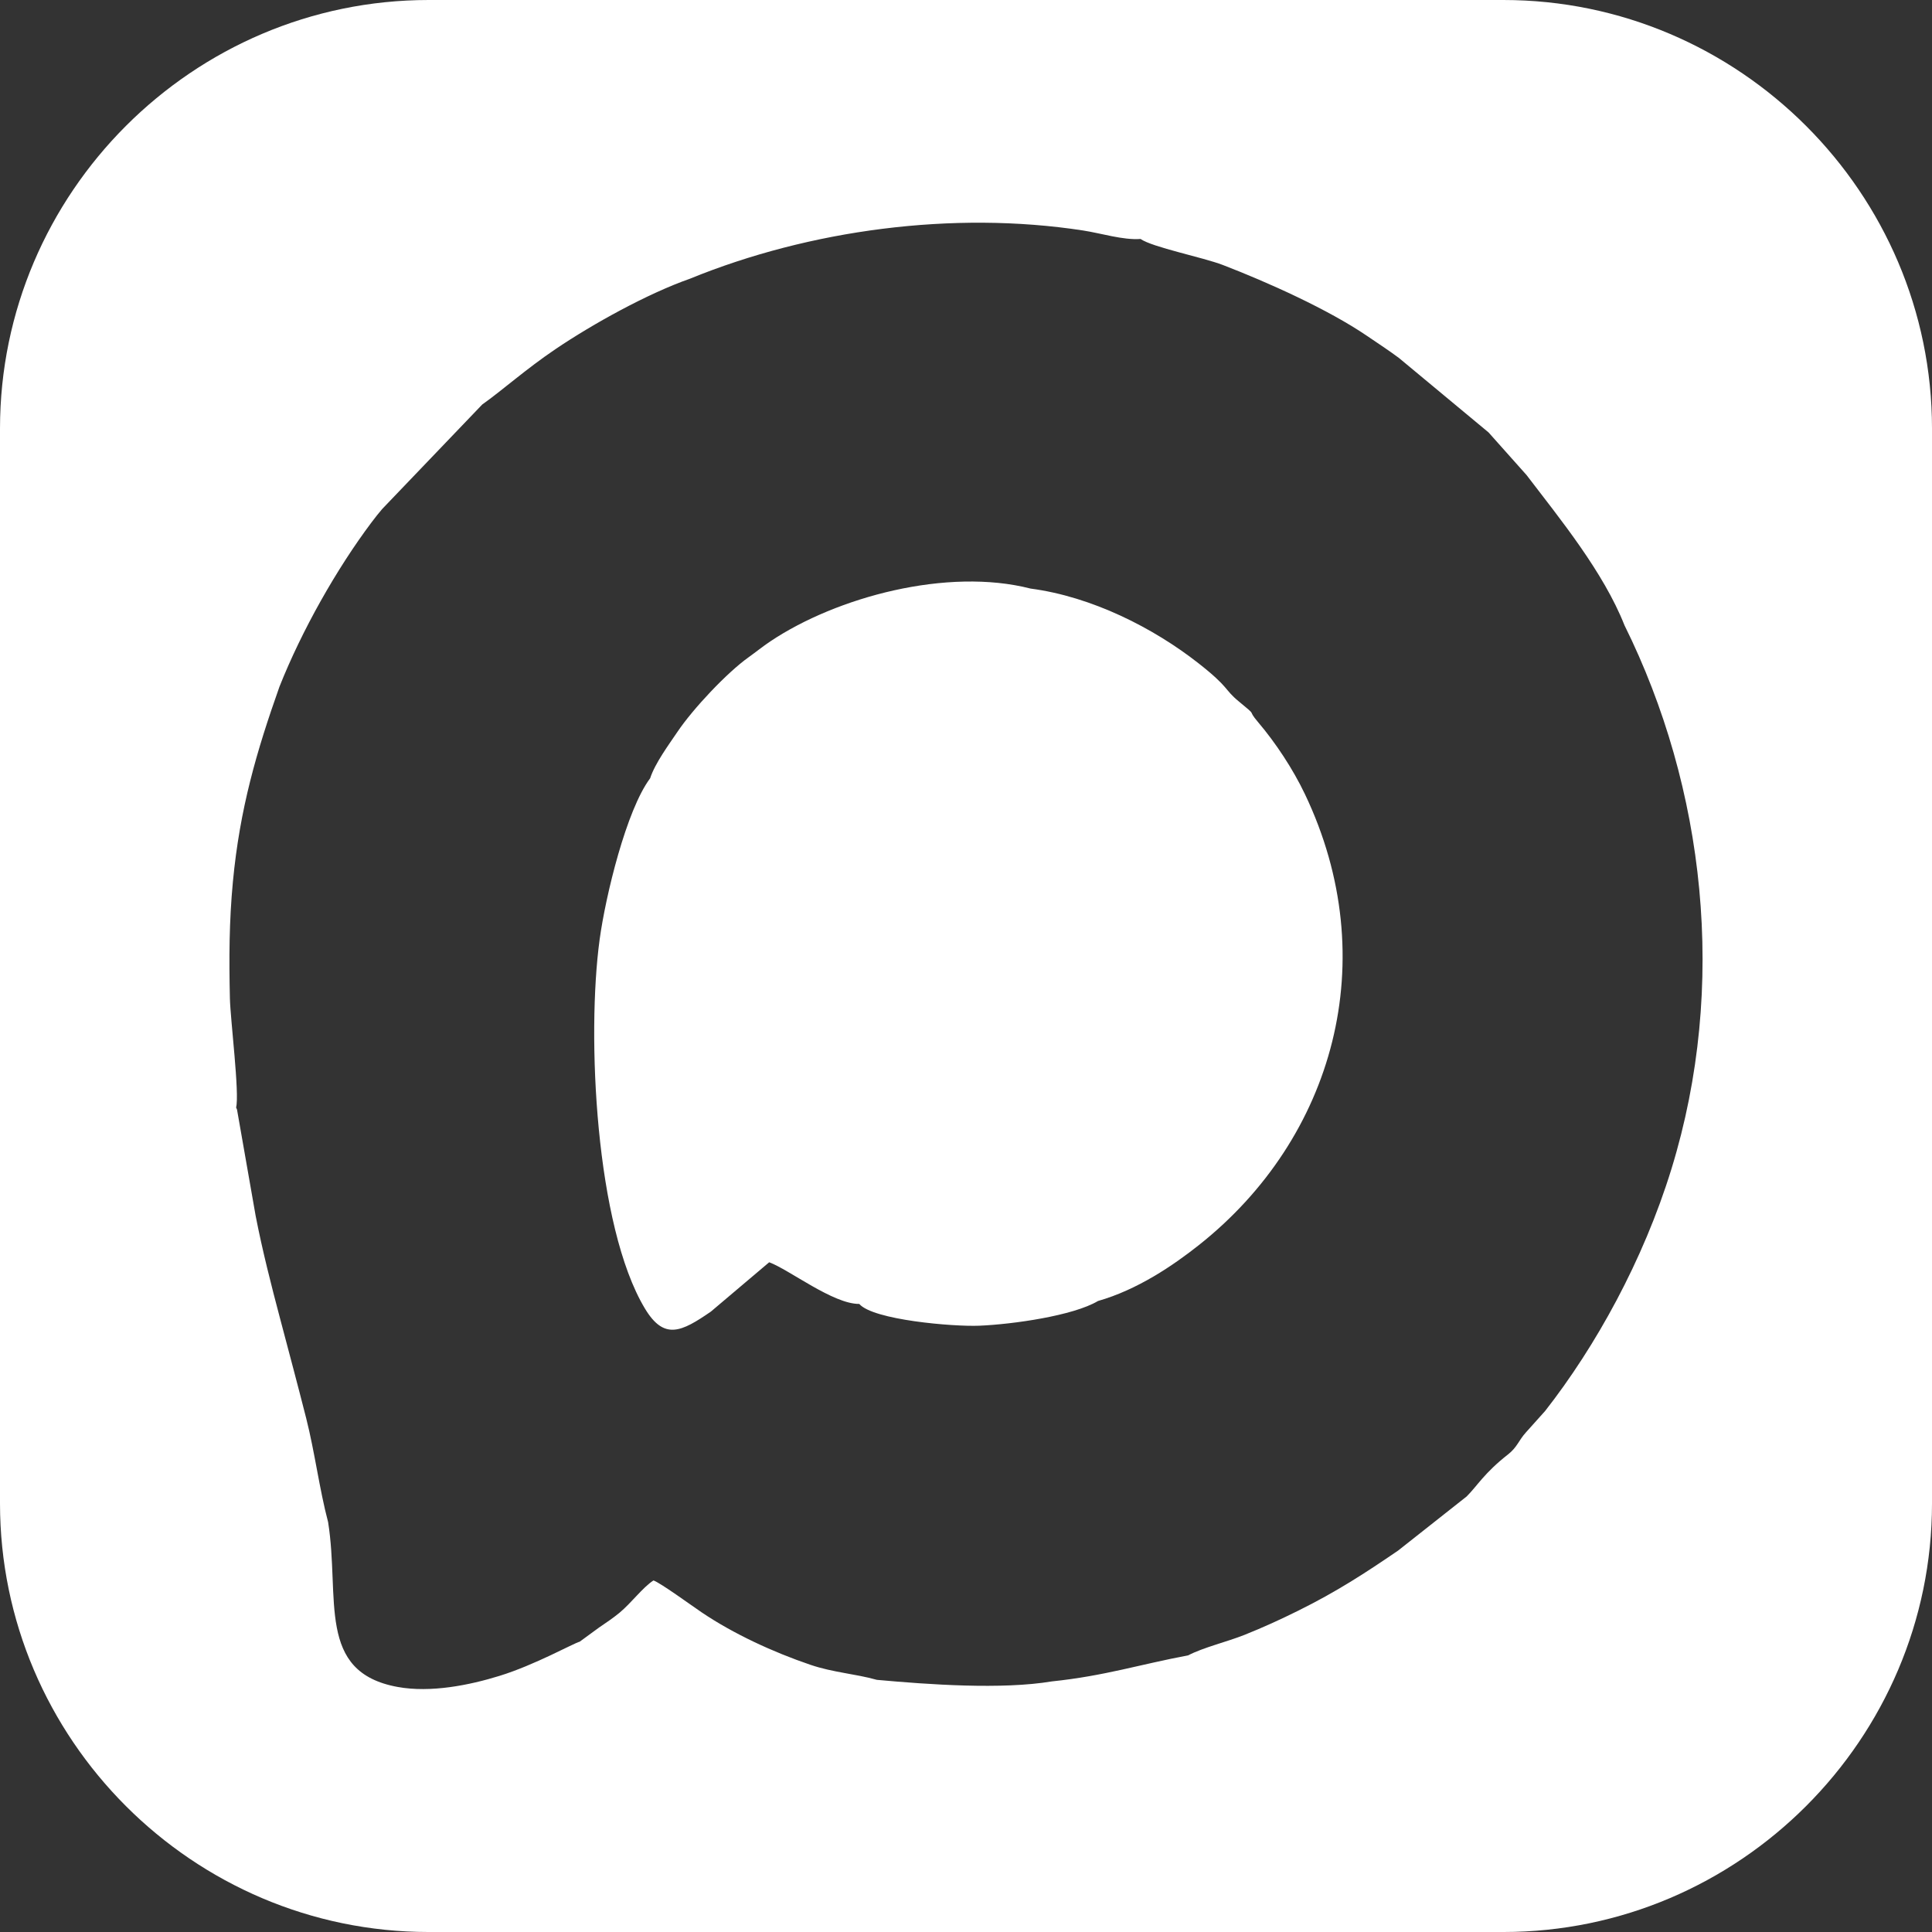
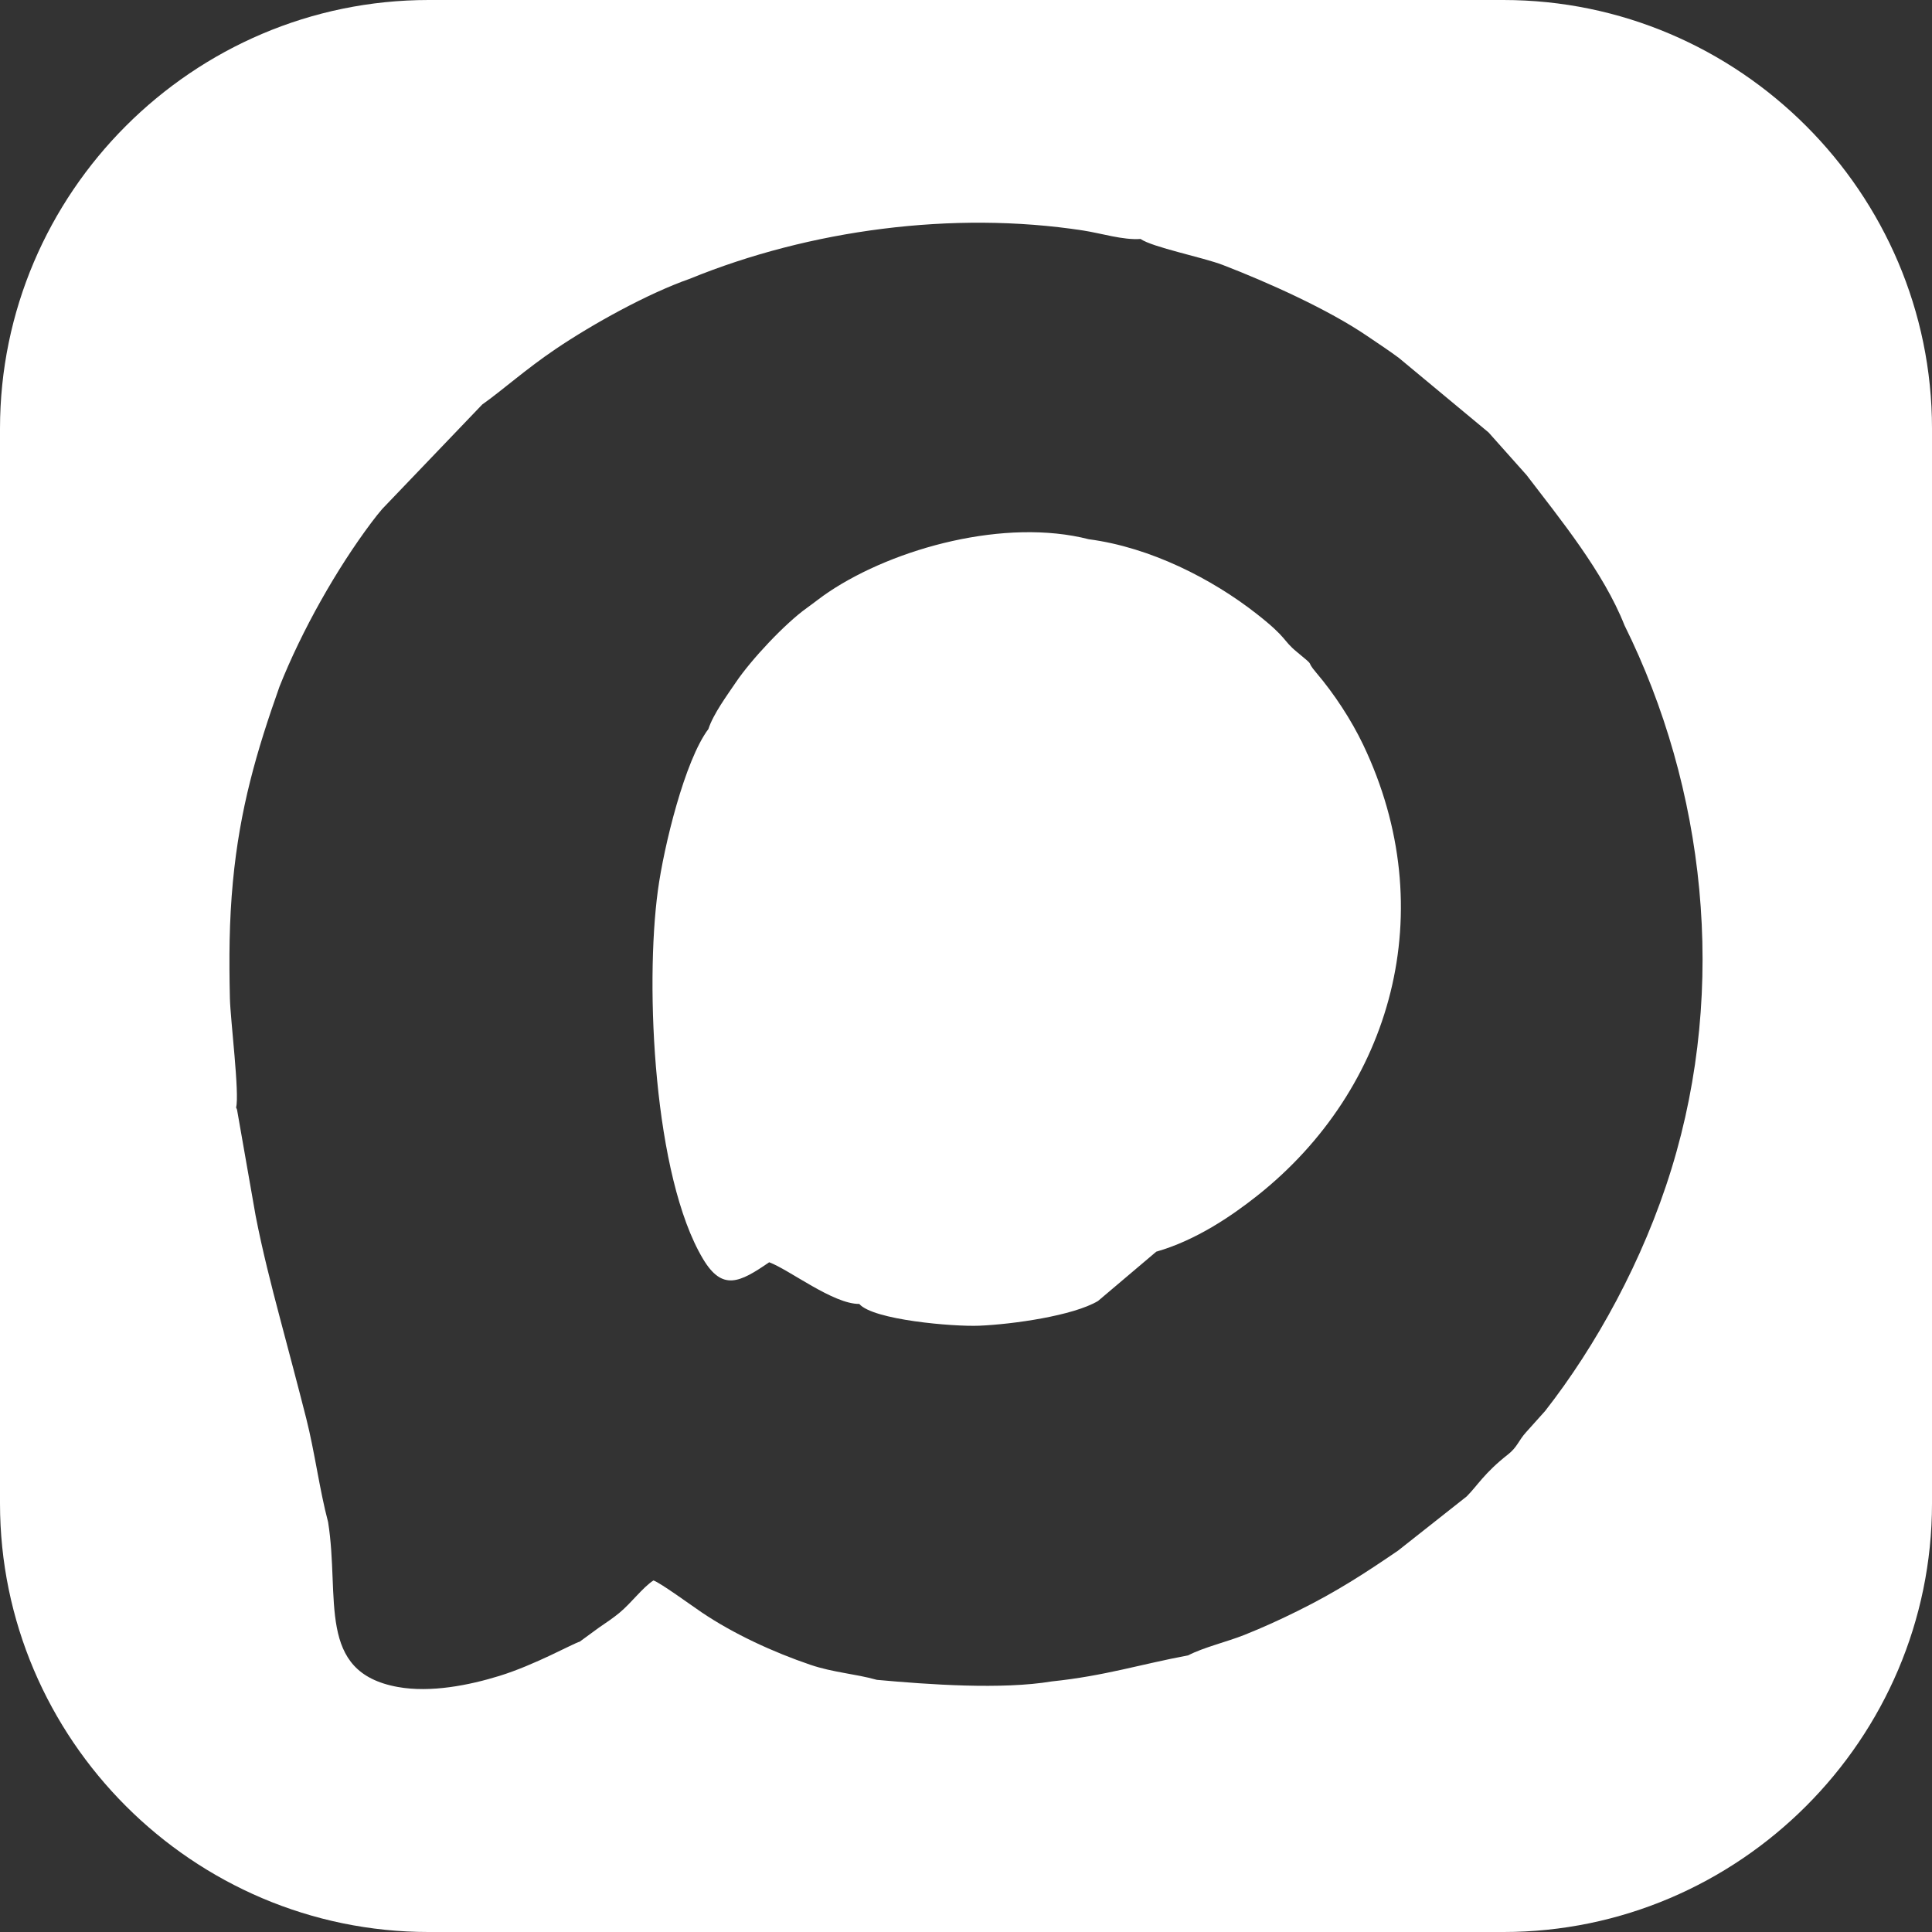
<svg xmlns="http://www.w3.org/2000/svg" xml:space="preserve" width="181.076mm" height="181.076mm" version="1.0" style="shape-rendering:geometricPrecision; text-rendering:geometricPrecision; image-rendering:optimizeQuality; fill-rule:evenodd; clip-rule:evenodd" viewBox="0 0 342286 342286">
  <rect x="0" y="0" width="342286" height="342286" fill="#333333" stroke="none" />
  <defs>
    <style type="text/css"> .fil0 {fill:white} </style>
  </defs>
  <g id="Слой_x0020_1">
-     <path class="fil0" d="M75941 0l190405 0c41768,0 75941,34173 75941,75941l0 190405c0,41768 -34173,75941 -75941,75941l-190405 0c-41768,0 -75941,-34173 -75941,-75941l0 -190405c0,-41768 34173,-75941 75941,-75941zm118590 230492c-4374,2610 -15103,4133 -21053,4380 -4575,189 -18788,-1010 -21246,-3859 -4627,35 -12380,-6055 -15957,-7384l-10326 8738c-5230,3605 -8293,5135 -11713,-574 -8736,-14586 -10318,-48283 -8004,-65320 1058,-7789 4754,-22999 8951,-28584 855,-2657 3372,-6055 4843,-8238 2728,-4049 8736,-10458 12610,-13216 1294,-922 2457,-1882 3869,-2825 11743,-7848 31348,-13114 46077,-9335 10886,1431 21800,6994 29739,13223 5555,4359 4515,4599 7114,6735 3673,3018 1290,1162 3461,3714 3113,3661 6166,8291 8284,12726 14039,29392 5122,60985 -18777,79913 -4596,3640 -10897,7915 -17873,9905zm-72281 -181117c-7497,2621 -17227,8017 -23790,12448 -5336,3603 -9429,7299 -13025,9843l-17715 18503c-747,897 -1053,1253 -1902,2383 -6170,8216 -12339,19120 -16299,29085 -4058,11450 -7033,21634 -8257,34581 -661,6982 -696,13552 -531,20656 87,3757 1732,16936 1099,19329 67,126 129,293 166,395l3298 18814c1190,6127 2768,12294 4309,18123 1551,5868 3149,11841 4649,17749 1501,5911 2357,12654 3877,18378 2146,13488 -2146,26575 12324,29209 5865,1068 12729,-321 18028,-1959 6314,-1951 13096,-5767 14226,-6064l3417 -2498c1164,-790 2527,-1710 3603,-2600 2143,-1771 4106,-4484 6040,-5747 1121,338 6821,4486 8525,5638 5661,3826 12704,7071 19301,9310 4040,1371 7909,1576 11763,2661 9153,832 22099,1760 31002,276 9367,-975 15669,-3031 24136,-4610 2689,-1409 6929,-2410 9992,-3635 3357,-1341 6332,-2707 9534,-4292 6827,-3379 11908,-6698 17679,-10641l12142 -9588c1882,-1869 3103,-4139 7318,-7438 1676,-1312 1864,-2468 3219,-3951l3366 -3754c8929,-11410 17376,-26617 22386,-42900 9980,-32429 5921,-67556 -8327,-96305 -3724,-9430 -11429,-18862 -17351,-26615l-6733 -7552 -15877 -13192c-1916,-1424 -3526,-2456 -5630,-3893 -6860,-4685 -17627,-9523 -25567,-12578 -3521,-1355 -12464,-3133 -14576,-4609 -3084,233 -6974,-1009 -10188,-1503 -23023,-3538 -48472,-105 -69631,8541z" />
+     <path class="fil0" d="M75941 0l190405 0c41768,0 75941,34173 75941,75941l0 190405c0,41768 -34173,75941 -75941,75941l-190405 0c-41768,0 -75941,-34173 -75941,-75941l0 -190405c0,-41768 34173,-75941 75941,-75941zm118590 230492c-4374,2610 -15103,4133 -21053,4380 -4575,189 -18788,-1010 -21246,-3859 -4627,35 -12380,-6055 -15957,-7384c-5230,3605 -8293,5135 -11713,-574 -8736,-14586 -10318,-48283 -8004,-65320 1058,-7789 4754,-22999 8951,-28584 855,-2657 3372,-6055 4843,-8238 2728,-4049 8736,-10458 12610,-13216 1294,-922 2457,-1882 3869,-2825 11743,-7848 31348,-13114 46077,-9335 10886,1431 21800,6994 29739,13223 5555,4359 4515,4599 7114,6735 3673,3018 1290,1162 3461,3714 3113,3661 6166,8291 8284,12726 14039,29392 5122,60985 -18777,79913 -4596,3640 -10897,7915 -17873,9905zm-72281 -181117c-7497,2621 -17227,8017 -23790,12448 -5336,3603 -9429,7299 -13025,9843l-17715 18503c-747,897 -1053,1253 -1902,2383 -6170,8216 -12339,19120 -16299,29085 -4058,11450 -7033,21634 -8257,34581 -661,6982 -696,13552 -531,20656 87,3757 1732,16936 1099,19329 67,126 129,293 166,395l3298 18814c1190,6127 2768,12294 4309,18123 1551,5868 3149,11841 4649,17749 1501,5911 2357,12654 3877,18378 2146,13488 -2146,26575 12324,29209 5865,1068 12729,-321 18028,-1959 6314,-1951 13096,-5767 14226,-6064l3417 -2498c1164,-790 2527,-1710 3603,-2600 2143,-1771 4106,-4484 6040,-5747 1121,338 6821,4486 8525,5638 5661,3826 12704,7071 19301,9310 4040,1371 7909,1576 11763,2661 9153,832 22099,1760 31002,276 9367,-975 15669,-3031 24136,-4610 2689,-1409 6929,-2410 9992,-3635 3357,-1341 6332,-2707 9534,-4292 6827,-3379 11908,-6698 17679,-10641l12142 -9588c1882,-1869 3103,-4139 7318,-7438 1676,-1312 1864,-2468 3219,-3951l3366 -3754c8929,-11410 17376,-26617 22386,-42900 9980,-32429 5921,-67556 -8327,-96305 -3724,-9430 -11429,-18862 -17351,-26615l-6733 -7552 -15877 -13192c-1916,-1424 -3526,-2456 -5630,-3893 -6860,-4685 -17627,-9523 -25567,-12578 -3521,-1355 -12464,-3133 -14576,-4609 -3084,233 -6974,-1009 -10188,-1503 -23023,-3538 -48472,-105 -69631,8541z" />
  </g>
</svg>